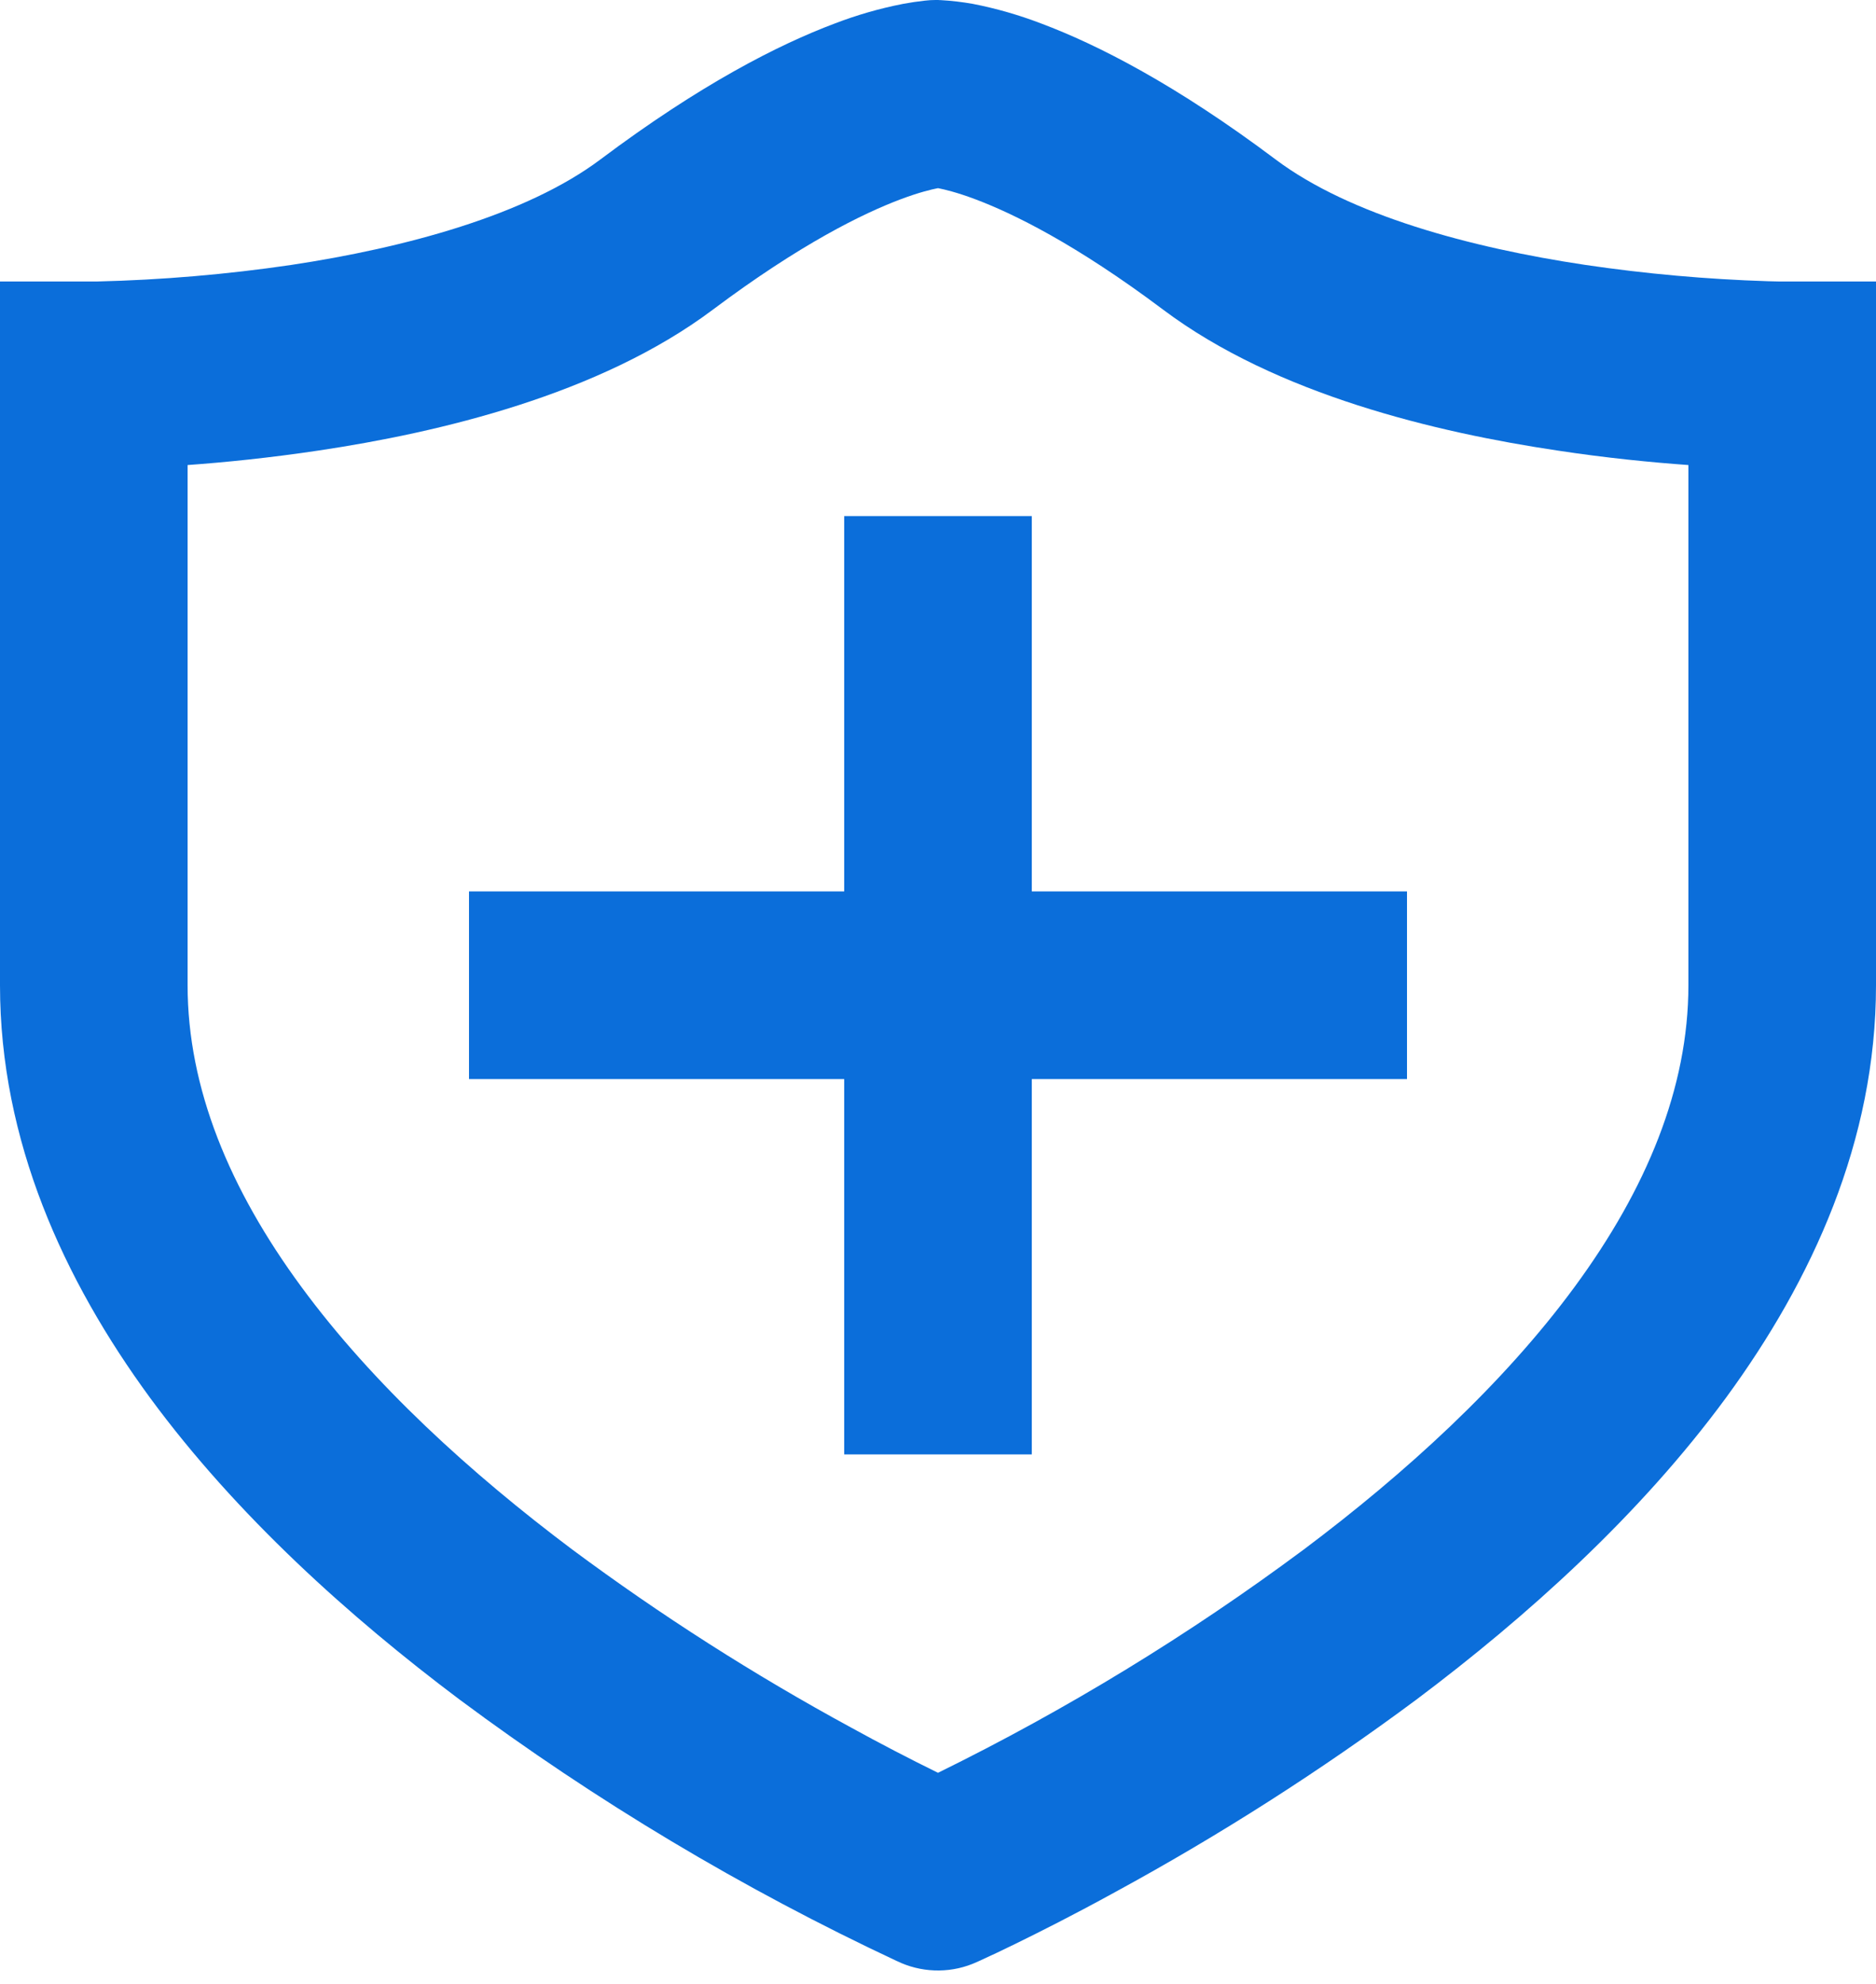
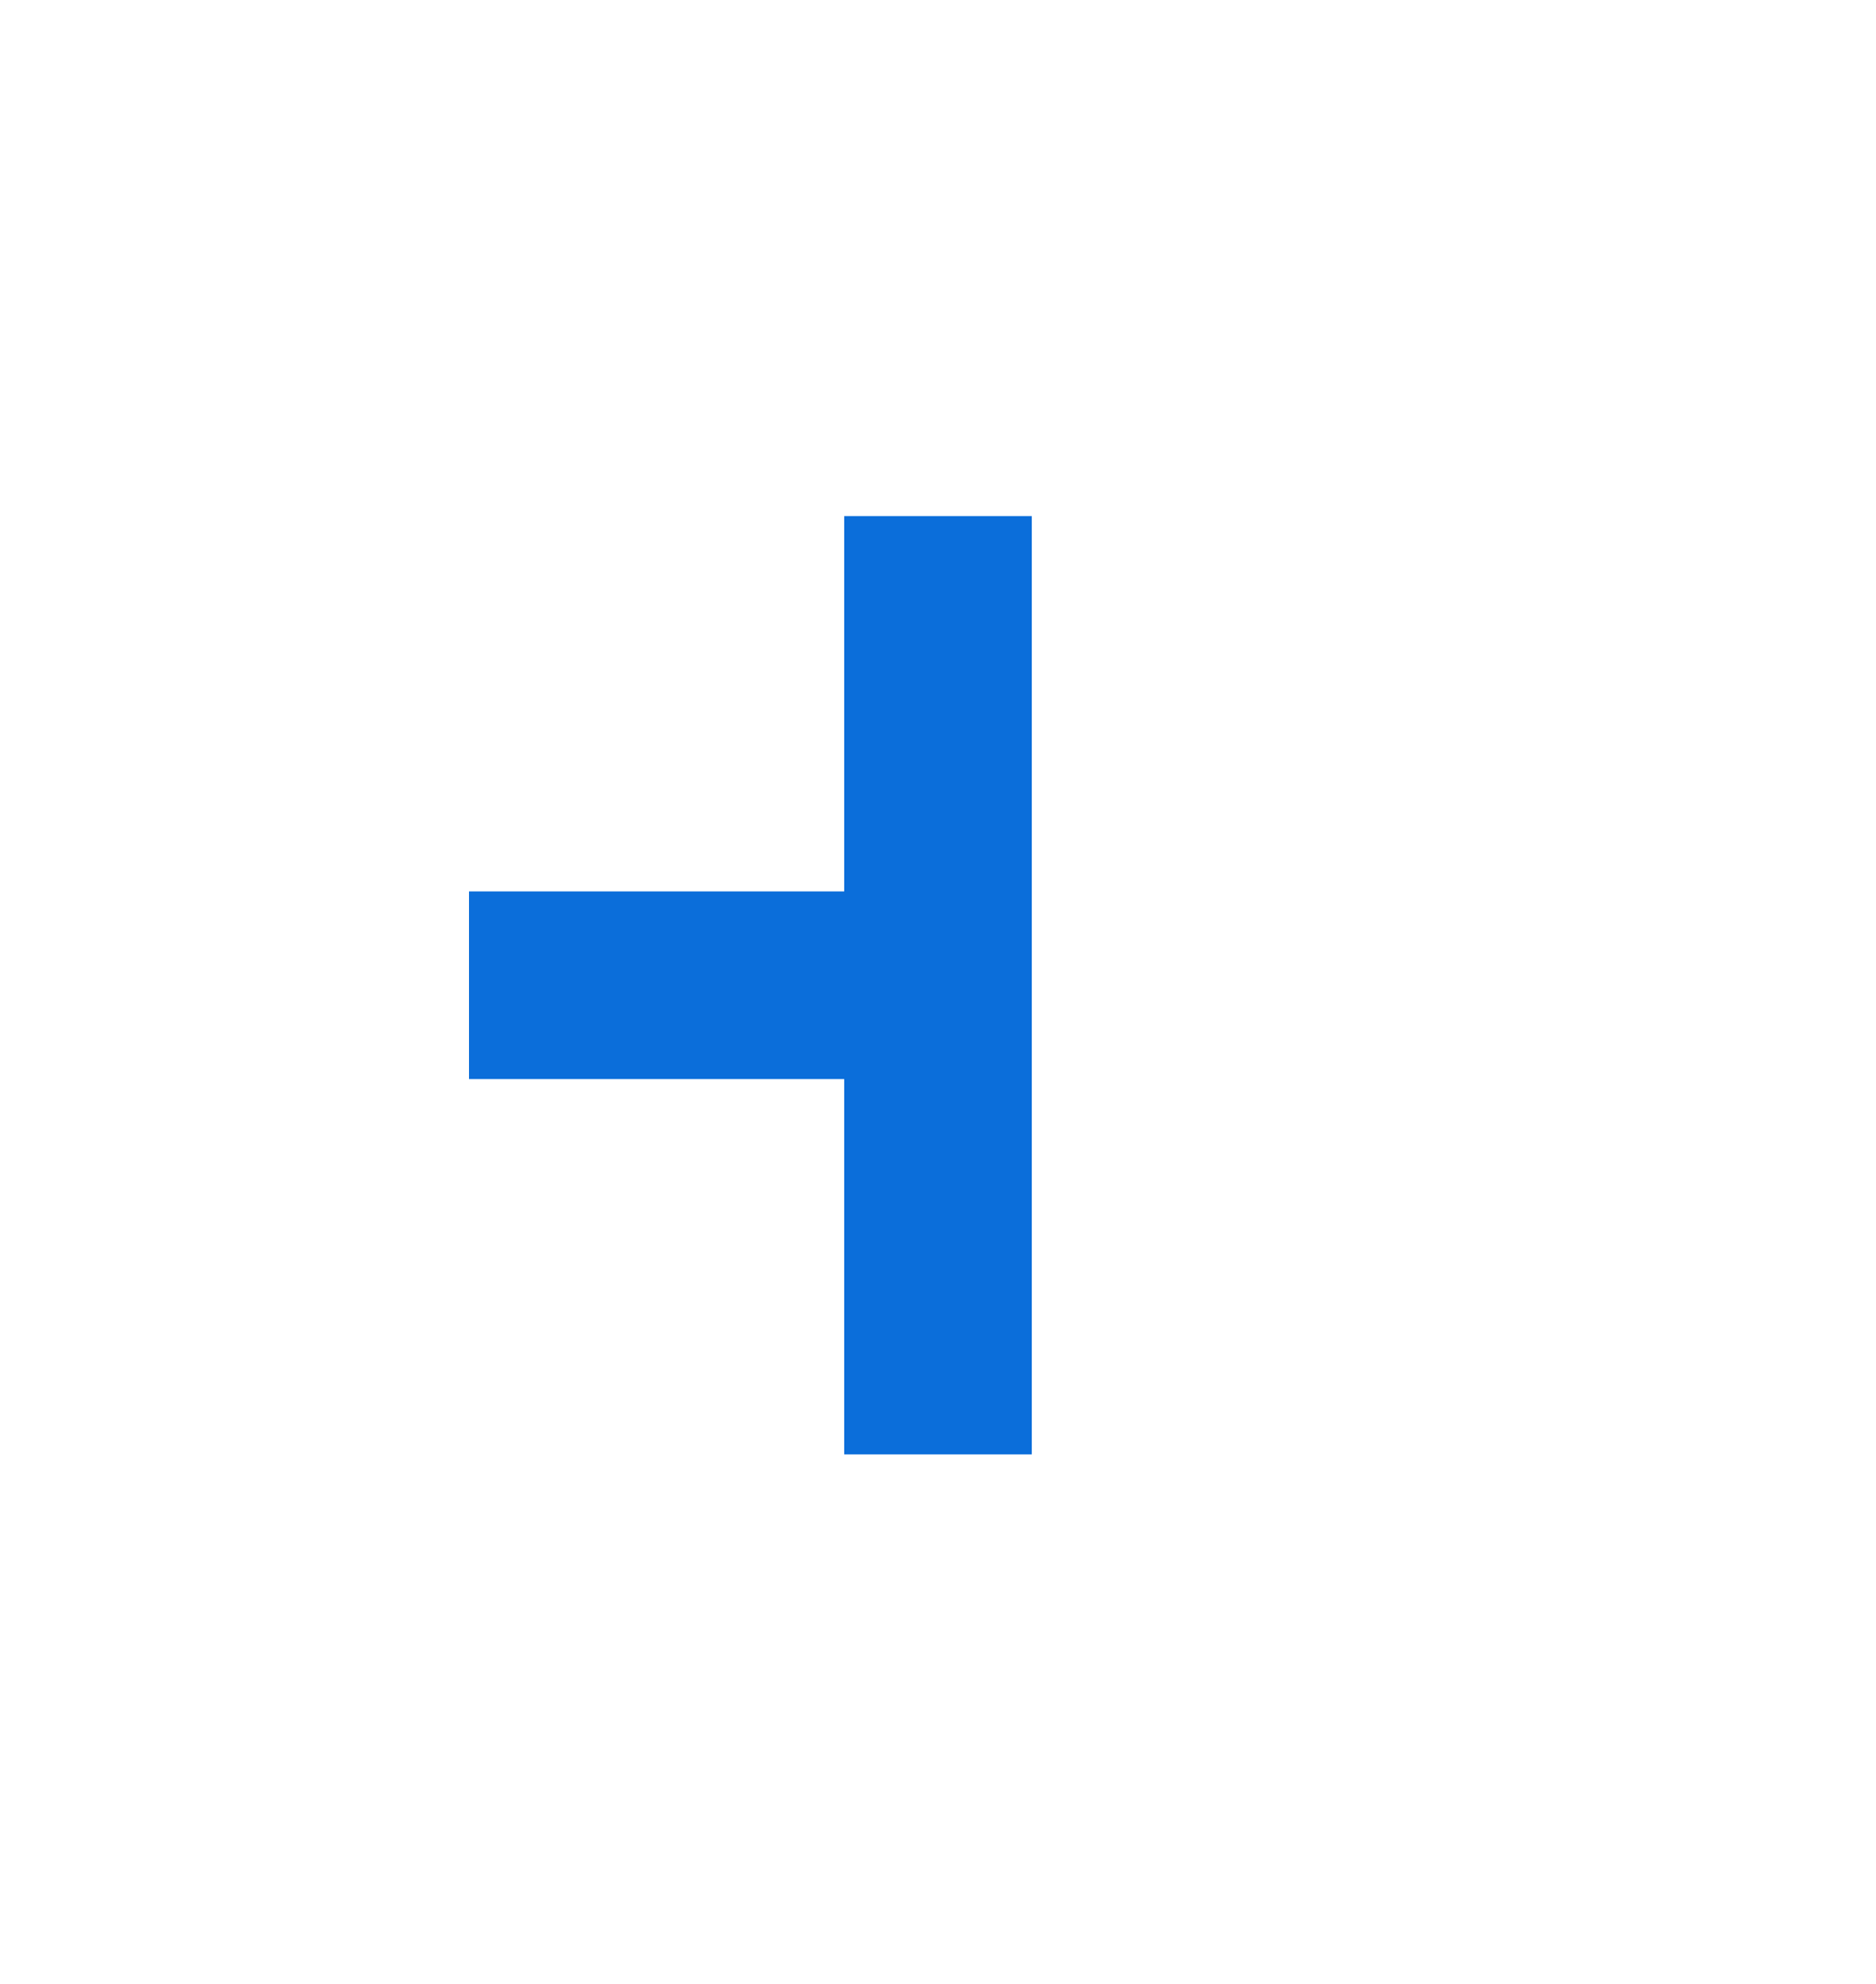
<svg xmlns="http://www.w3.org/2000/svg" width="35" height="37" viewBox="0 0 35 37" fill="none">
-   <path d="M19.25 20.125V27.125H15.75V20.125H8.75V16.625H15.75V9.625H19.25V16.625H26.25V20.125H19.25Z" fill="#0B6EDA" />
-   <path fill-rule="evenodd" clip-rule="evenodd" d="M17.5 0H17.454C17.388 0 17.321 0.004 17.255 0.012C17.119 0.027 16.983 0.047 16.849 0.072C16.413 0.157 15.986 0.28 15.572 0.439C14.518 0.835 13.06 1.579 11.2 2.975C9.818 4.011 7.565 4.62 5.428 4.942C4.229 5.118 3.02 5.221 1.808 5.25H0V18.375C0 21.273 1.187 23.87 2.8 26.07C4.415 28.266 6.527 30.161 8.575 31.698C11.123 33.593 13.855 35.226 16.73 36.573L16.772 36.591L16.779 36.594L16.817 36.612C17.04 36.706 17.279 36.753 17.521 36.75C17.763 36.747 18.001 36.694 18.221 36.594L18.228 36.591L18.268 36.573C18.495 36.47 18.72 36.363 18.944 36.253C19.395 36.032 20.036 35.711 20.799 35.291C22.756 34.227 24.637 33.026 26.425 31.698C28.473 30.161 30.585 28.268 32.2 26.07C33.813 23.87 35 21.273 35 18.375V5.25H33.192L32.987 5.245C31.844 5.209 30.703 5.107 29.572 4.94C27.435 4.62 25.183 4.014 23.8 2.975C21.94 1.579 20.482 0.835 19.427 0.439C19.012 0.28 18.585 0.157 18.149 0.072C17.95 0.037 17.748 0.013 17.546 0.002H17.521L17.511 0H17.5ZM3.5 18.375V8.673C4.183 8.624 5.028 8.54 5.947 8.402C8.185 8.068 11.182 7.364 13.3 5.775C14.94 4.546 16.107 3.978 16.802 3.717C17.15 3.586 17.379 3.533 17.495 3.51H17.505C17.621 3.533 17.85 3.586 18.198 3.717C18.893 3.978 20.062 4.546 21.7 5.775C23.817 7.364 26.815 8.068 29.053 8.402C29.972 8.542 30.816 8.624 31.5 8.673V18.375C31.5 20.29 30.718 22.176 29.379 23.998C28.04 25.82 26.215 27.48 24.325 28.898C22.182 30.491 19.897 31.886 17.5 33.063C16.953 32.794 16.412 32.513 15.878 32.219C14.068 31.236 12.329 30.126 10.675 28.898C8.785 27.48 6.96 25.821 5.621 23.998C4.282 22.178 3.5 20.291 3.5 18.375Z" fill="#0B6EDA" />
+   <path d="M19.25 20.125V27.125H15.75V20.125H8.75V16.625H15.75V9.625H19.25V16.625H26.25H19.25Z" fill="#0B6EDA" />
</svg>